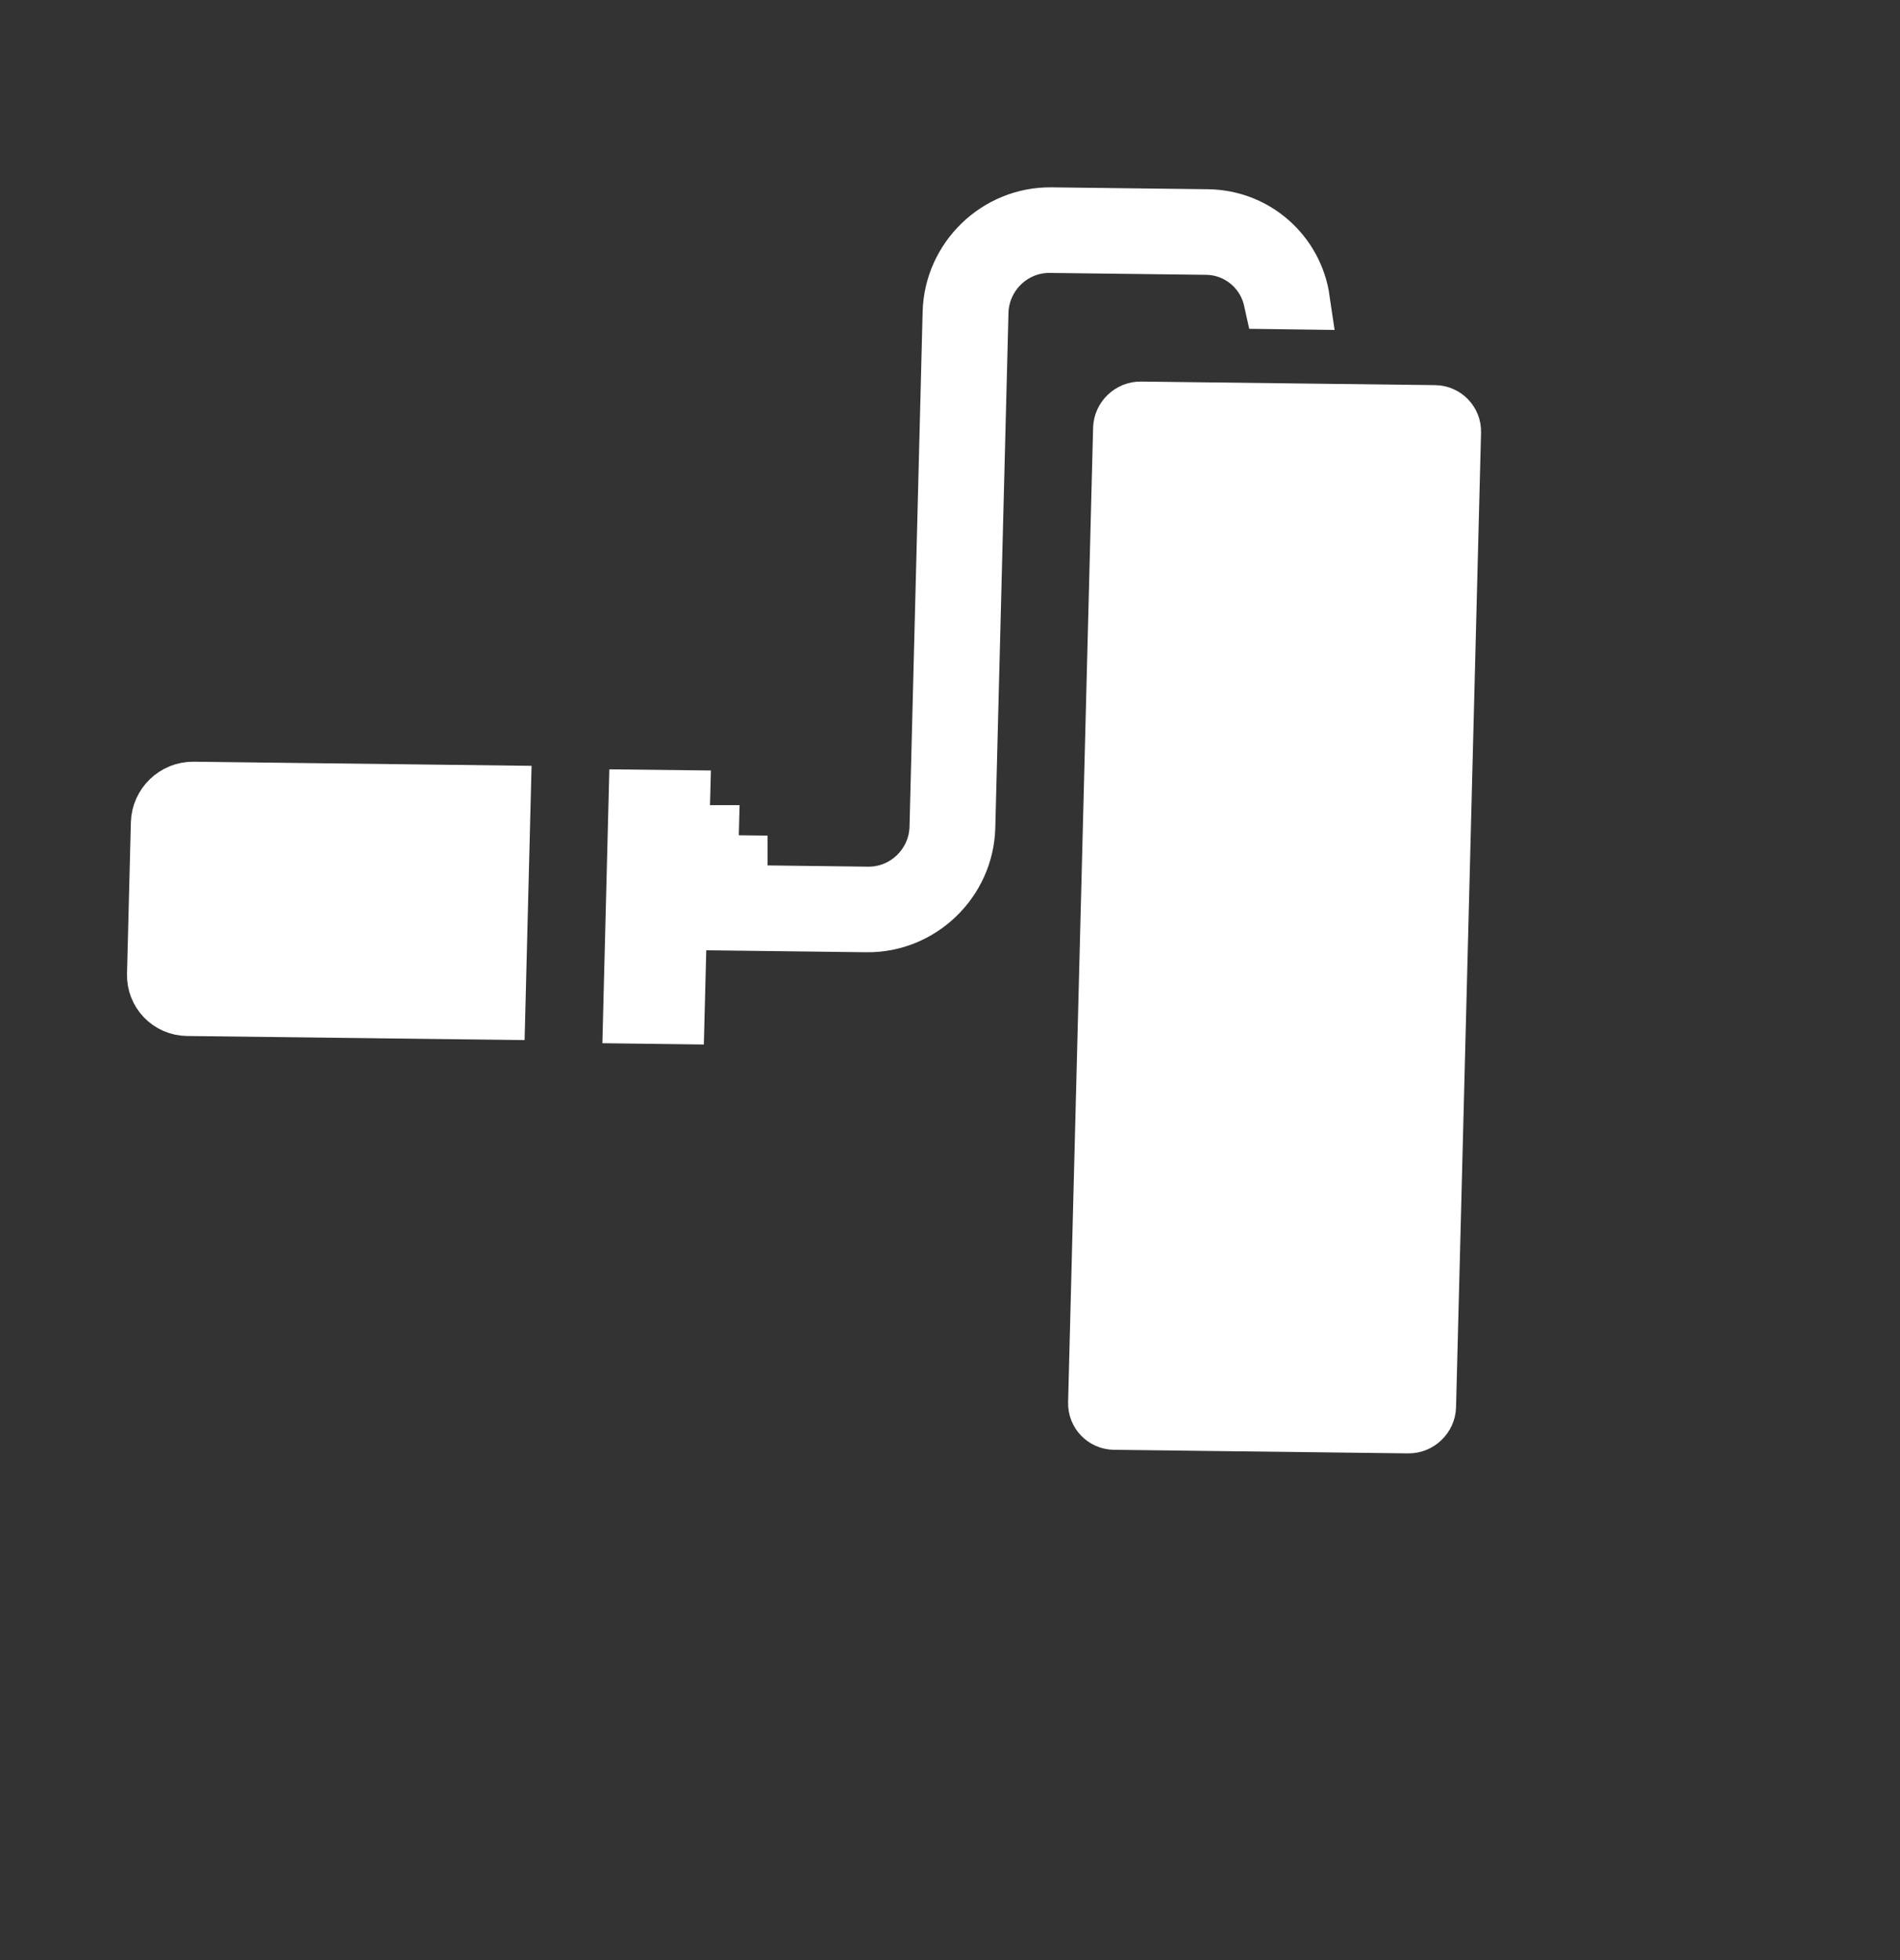
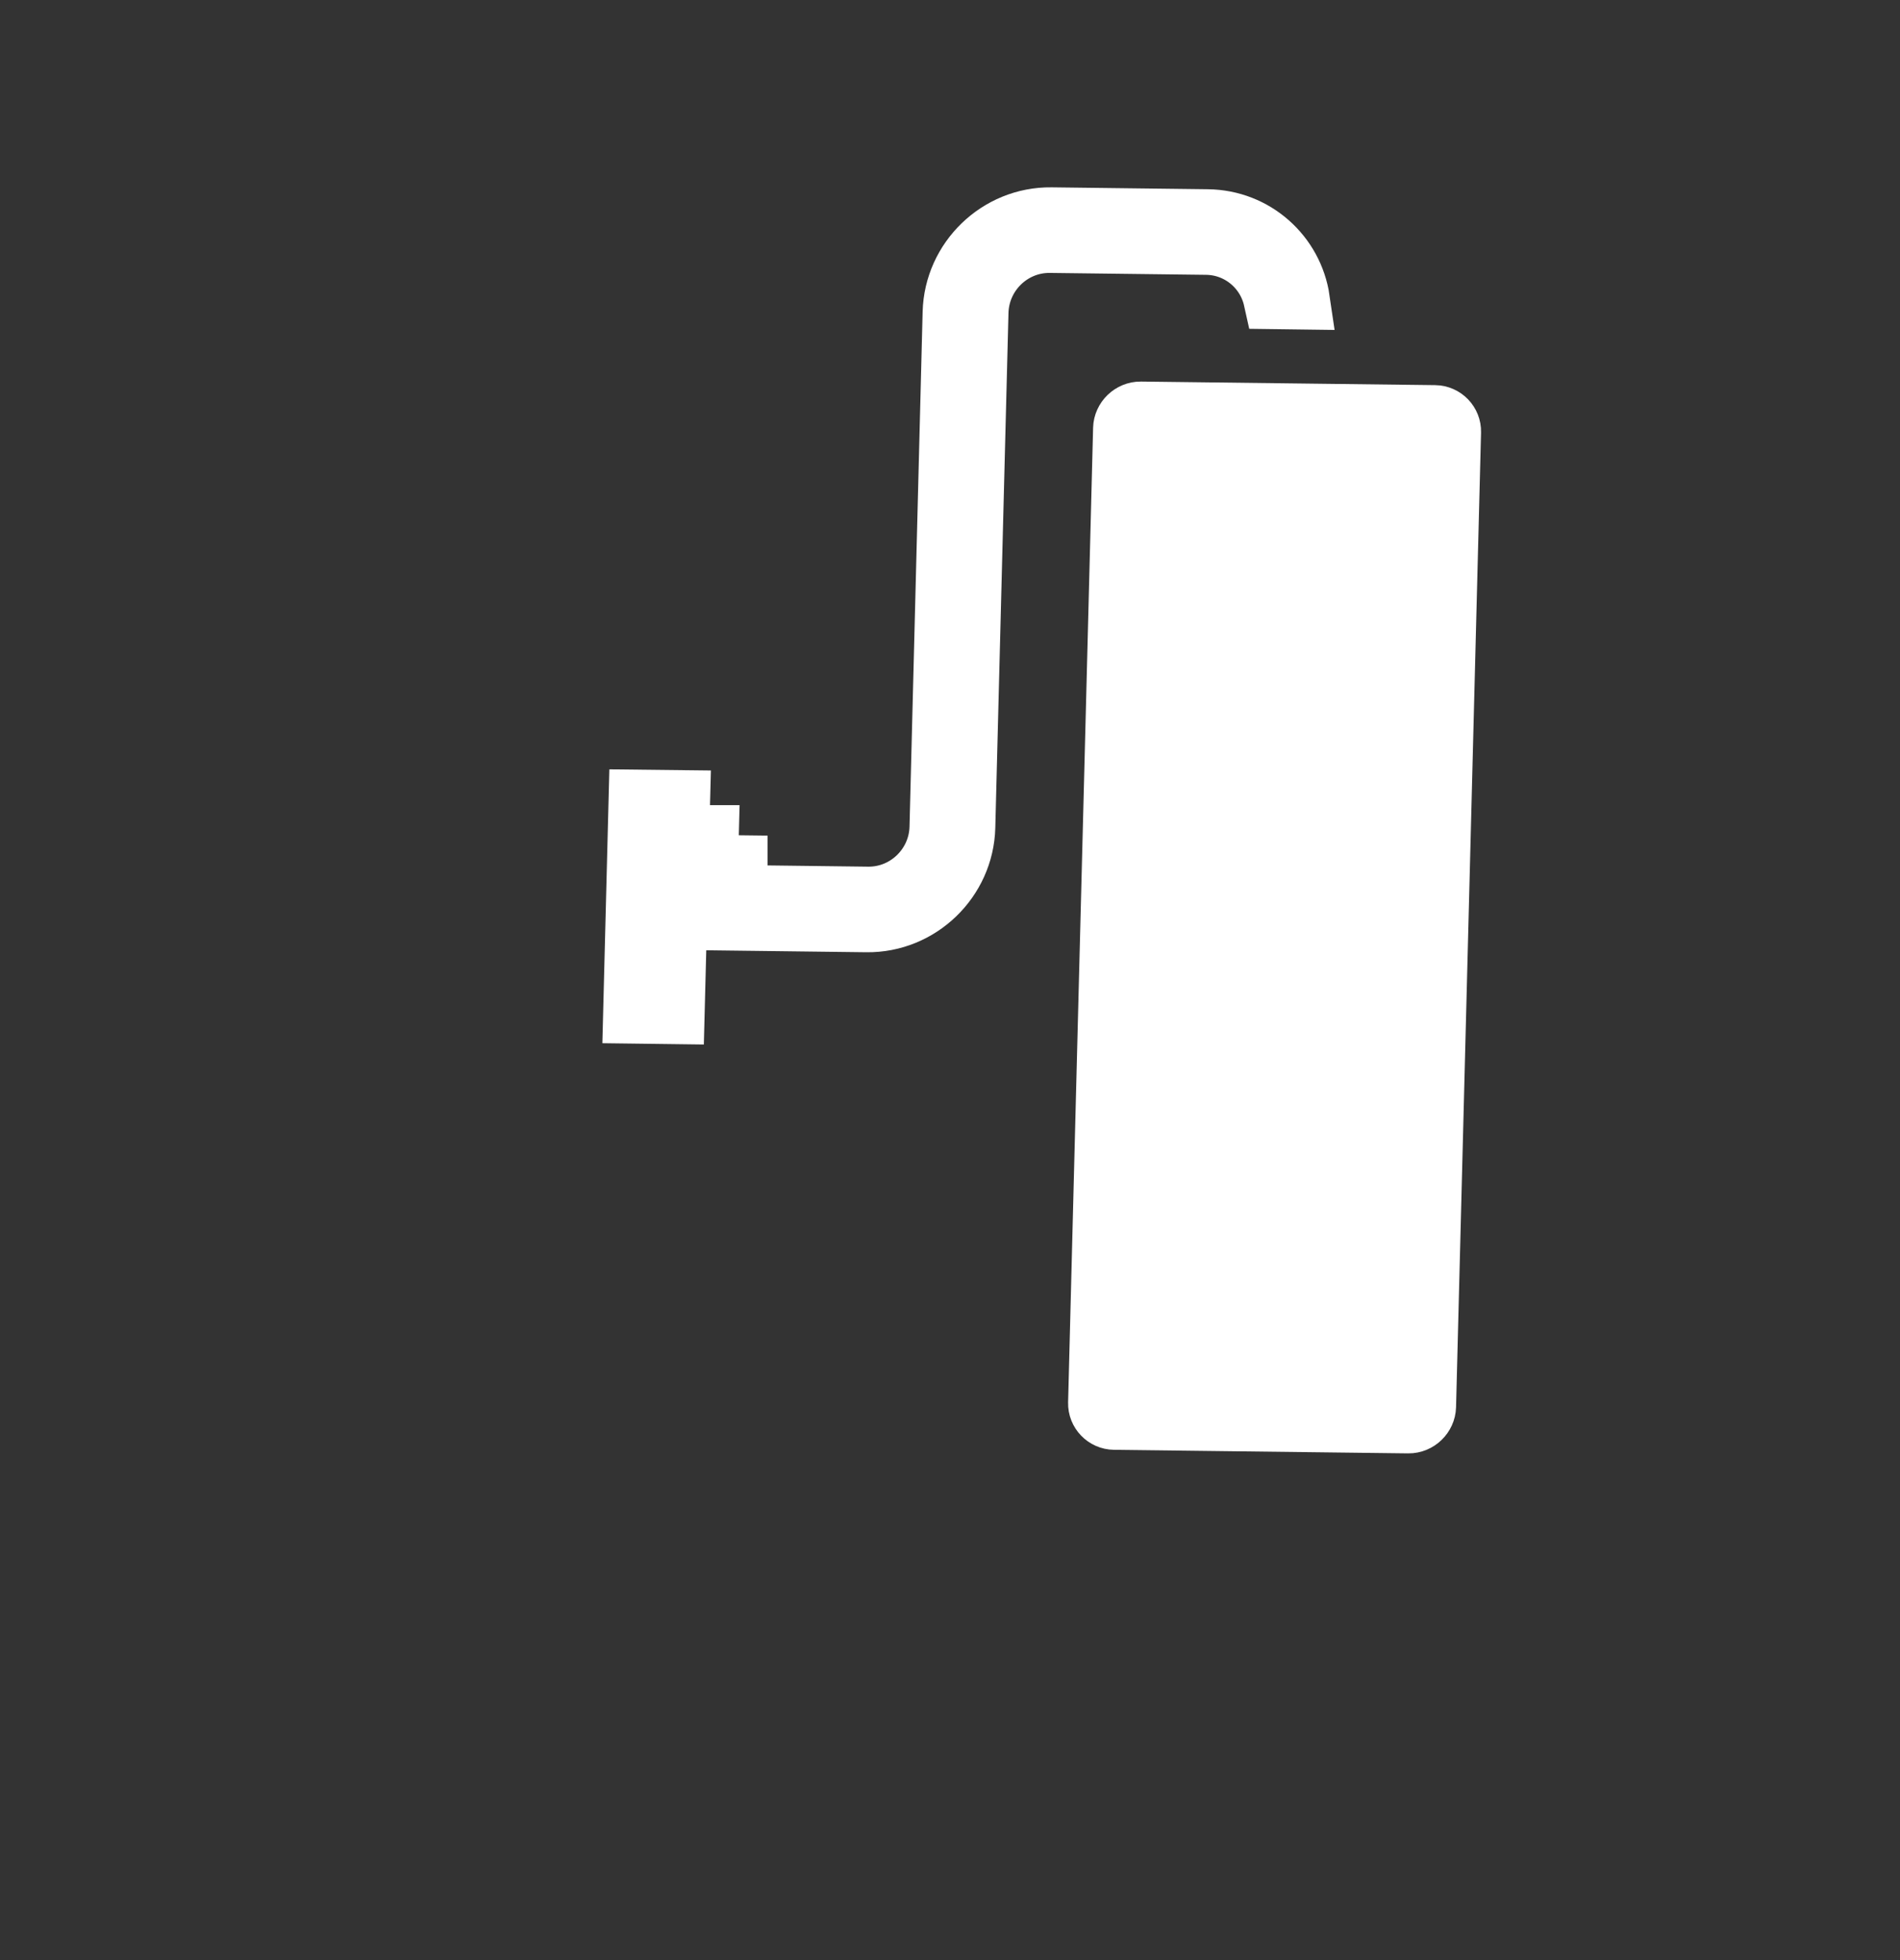
<svg xmlns="http://www.w3.org/2000/svg" width="32" height="33" viewBox="0 0 32 33" fill="none">
  <rect x="0" y="0" width="32" height="33" fill="#333333" stroke="none" />
-   <path d="M2.704 13.856L2.639 16.406C2.632 16.697 2.86 16.938 3.157 16.942L8.348 17.005L8.44 13.387L3.259 13.324C2.958 13.32 2.712 13.562 2.704 13.856C2.704 13.856 2.704 13.856 2.704 13.856C2.704 13.856 2.704 13.856 2.704 13.856Z" fill="white" stroke="white" />
  <path d="M11.93 14.556L11.943 14.055L11.939 14.055L11.93 14.556ZM11.93 14.556L12.428 14.562L12.428 14.567L11.93 14.556ZM21.898 5.047C21.787 4.286 21.14 3.696 20.34 3.686C20.34 3.686 20.34 3.686 20.34 3.686L17.706 3.654L17.706 3.654C16.809 3.643 16.062 4.367 16.039 5.26C16.039 5.26 16.039 5.26 16.039 5.26L15.818 13.929L15.818 13.93C15.801 14.581 15.261 15.099 14.617 15.091C14.617 15.091 14.617 15.091 14.617 15.091L11.922 15.058L11.419 15.052L11.432 14.546L11.46 13.466L10.75 13.458L10.658 17.07L11.367 17.079L11.395 15.99L11.408 15.493L11.902 15.499L14.596 15.532L14.596 15.532C15.493 15.543 16.24 14.819 16.263 13.926L16.485 5.257L16.485 5.257C16.502 4.605 17.041 4.087 17.686 4.095L20.319 4.127L20.319 4.127C20.87 4.134 21.327 4.522 21.442 5.041L21.898 5.047Z" fill="white" stroke="white" />
  <path d="M24.165 6.984L24.166 6.984C24.324 6.986 24.448 7.118 24.444 7.271C24.444 7.271 24.444 7.271 24.444 7.271L24.023 23.68L24.023 23.68C24.019 23.836 23.884 23.971 23.721 23.969L18.768 23.909L18.767 23.909C18.609 23.907 18.485 23.775 18.489 23.622L18.91 7.213L18.91 7.213C18.914 7.057 19.049 6.922 19.212 6.924L24.165 6.984ZM24.165 6.984L19.212 6.924L24.165 6.984Z" fill="white" stroke="white" />
</svg>